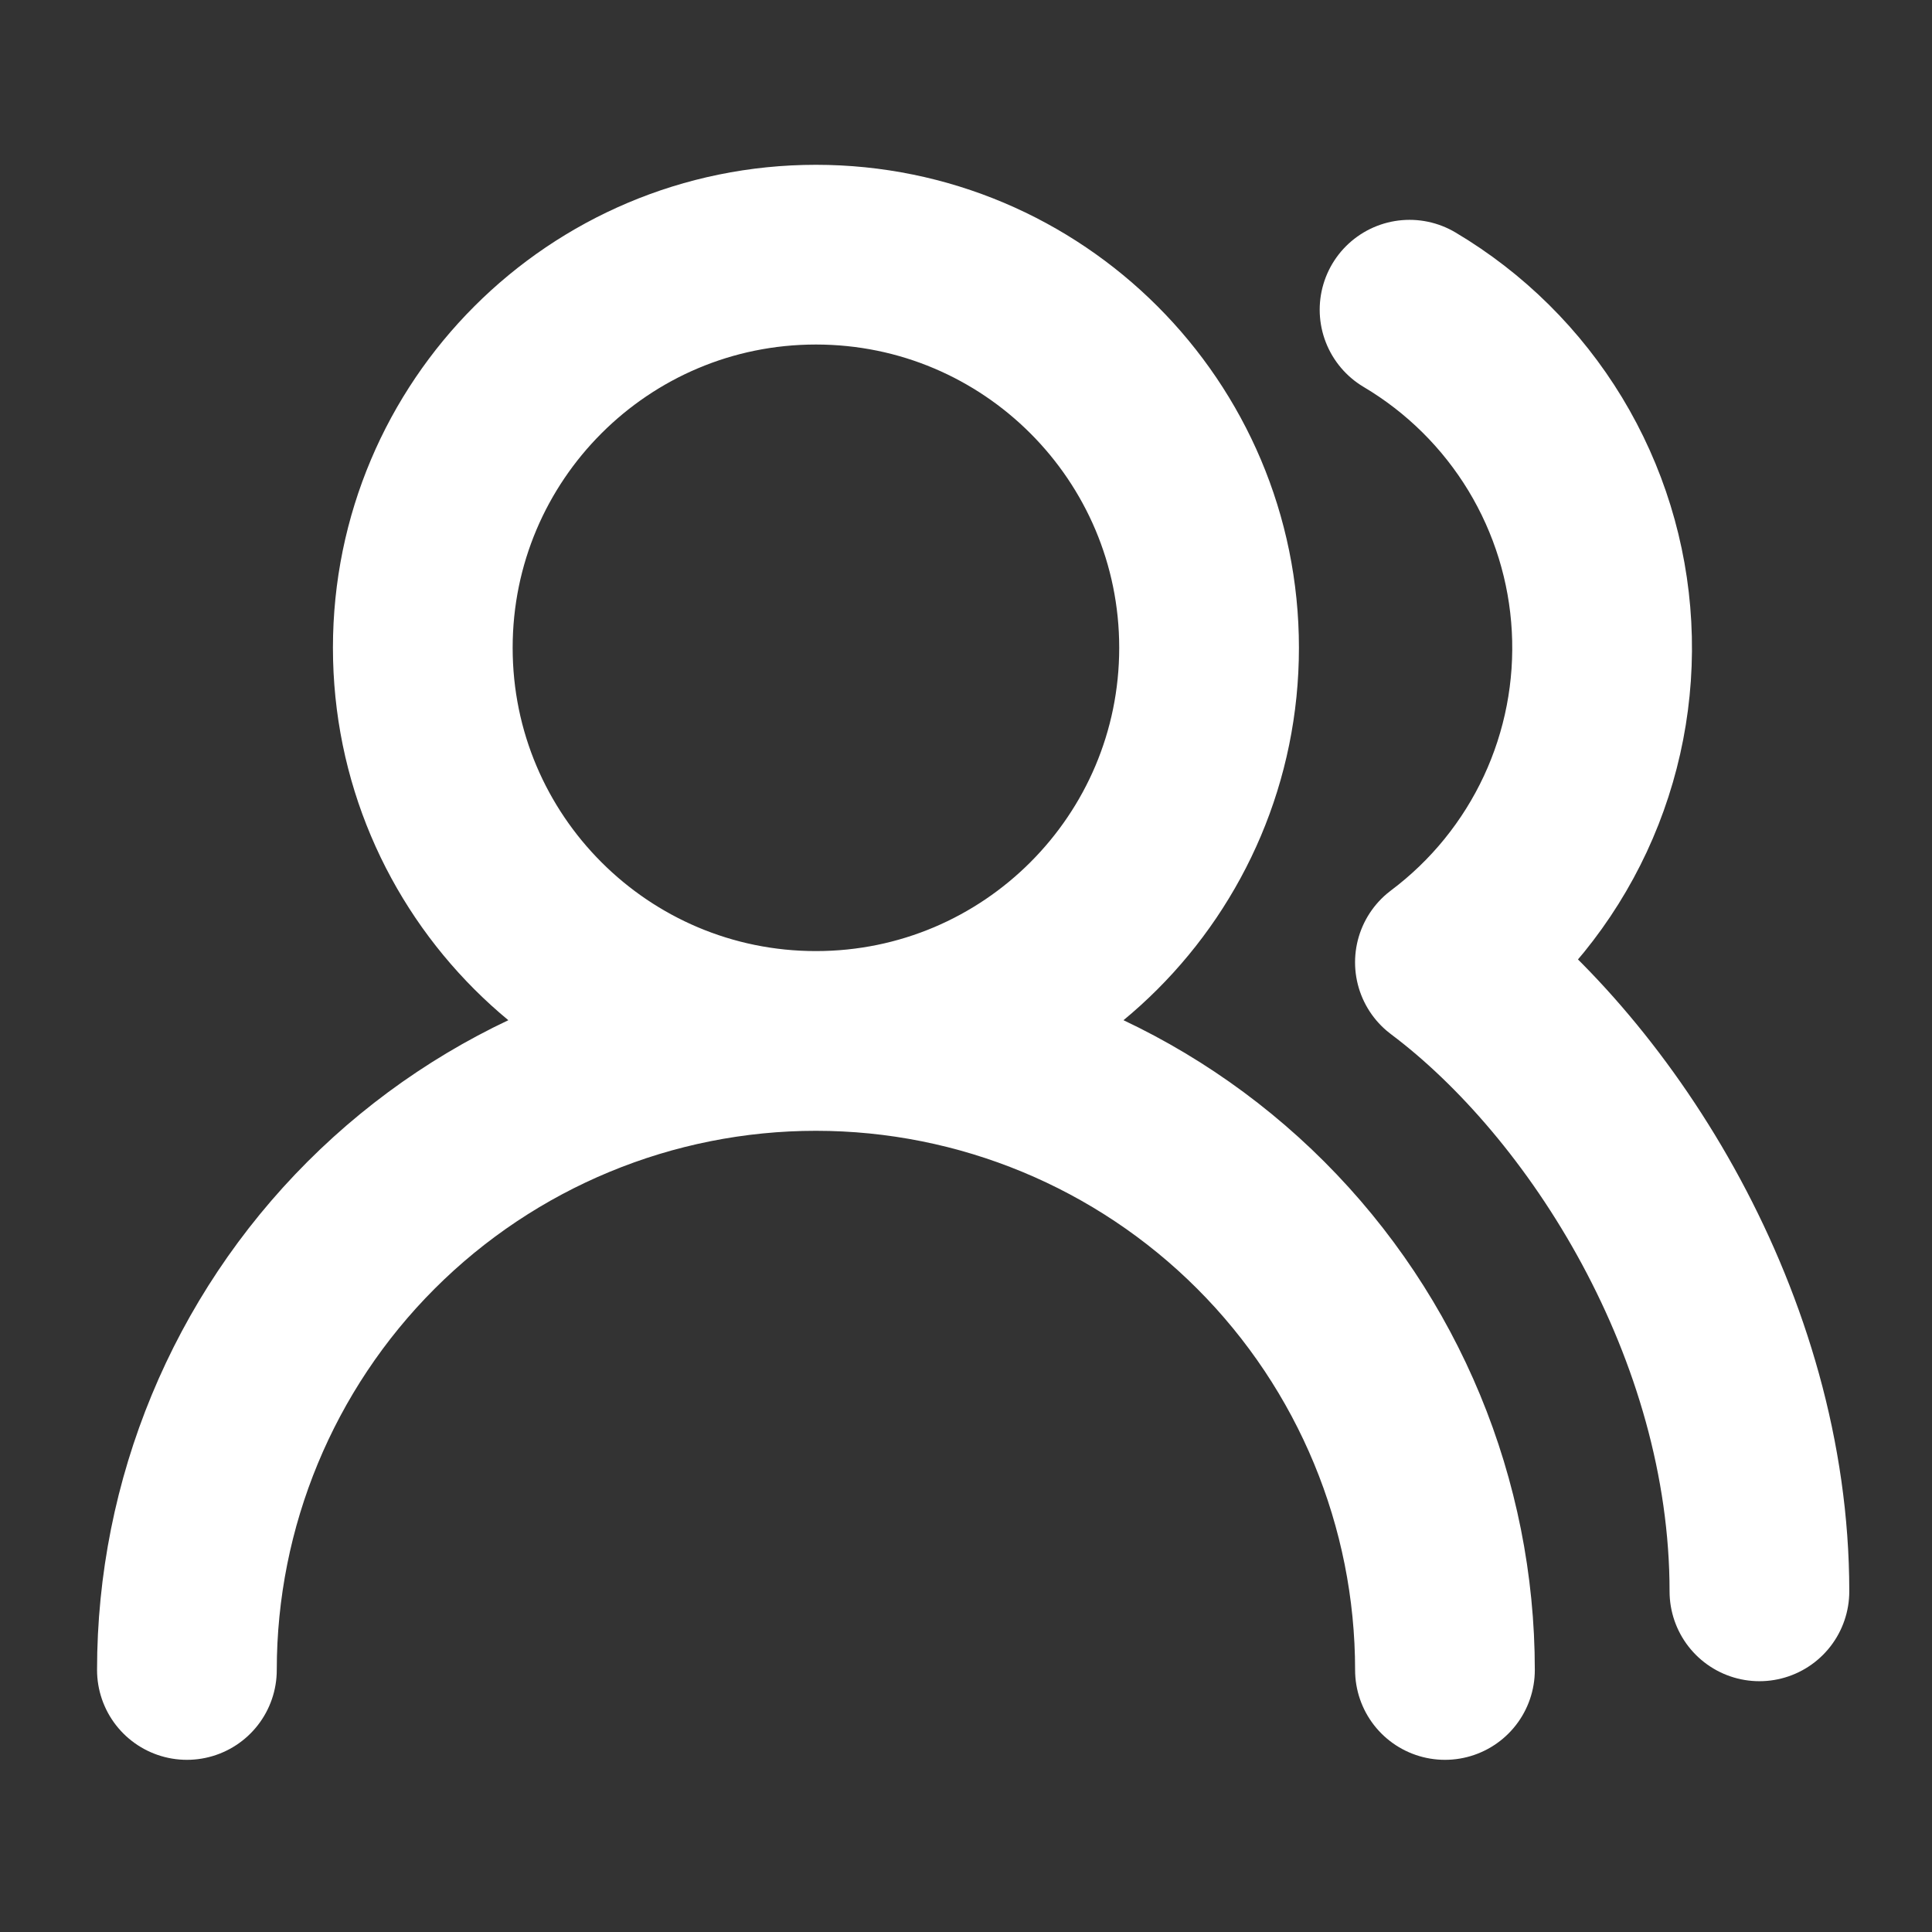
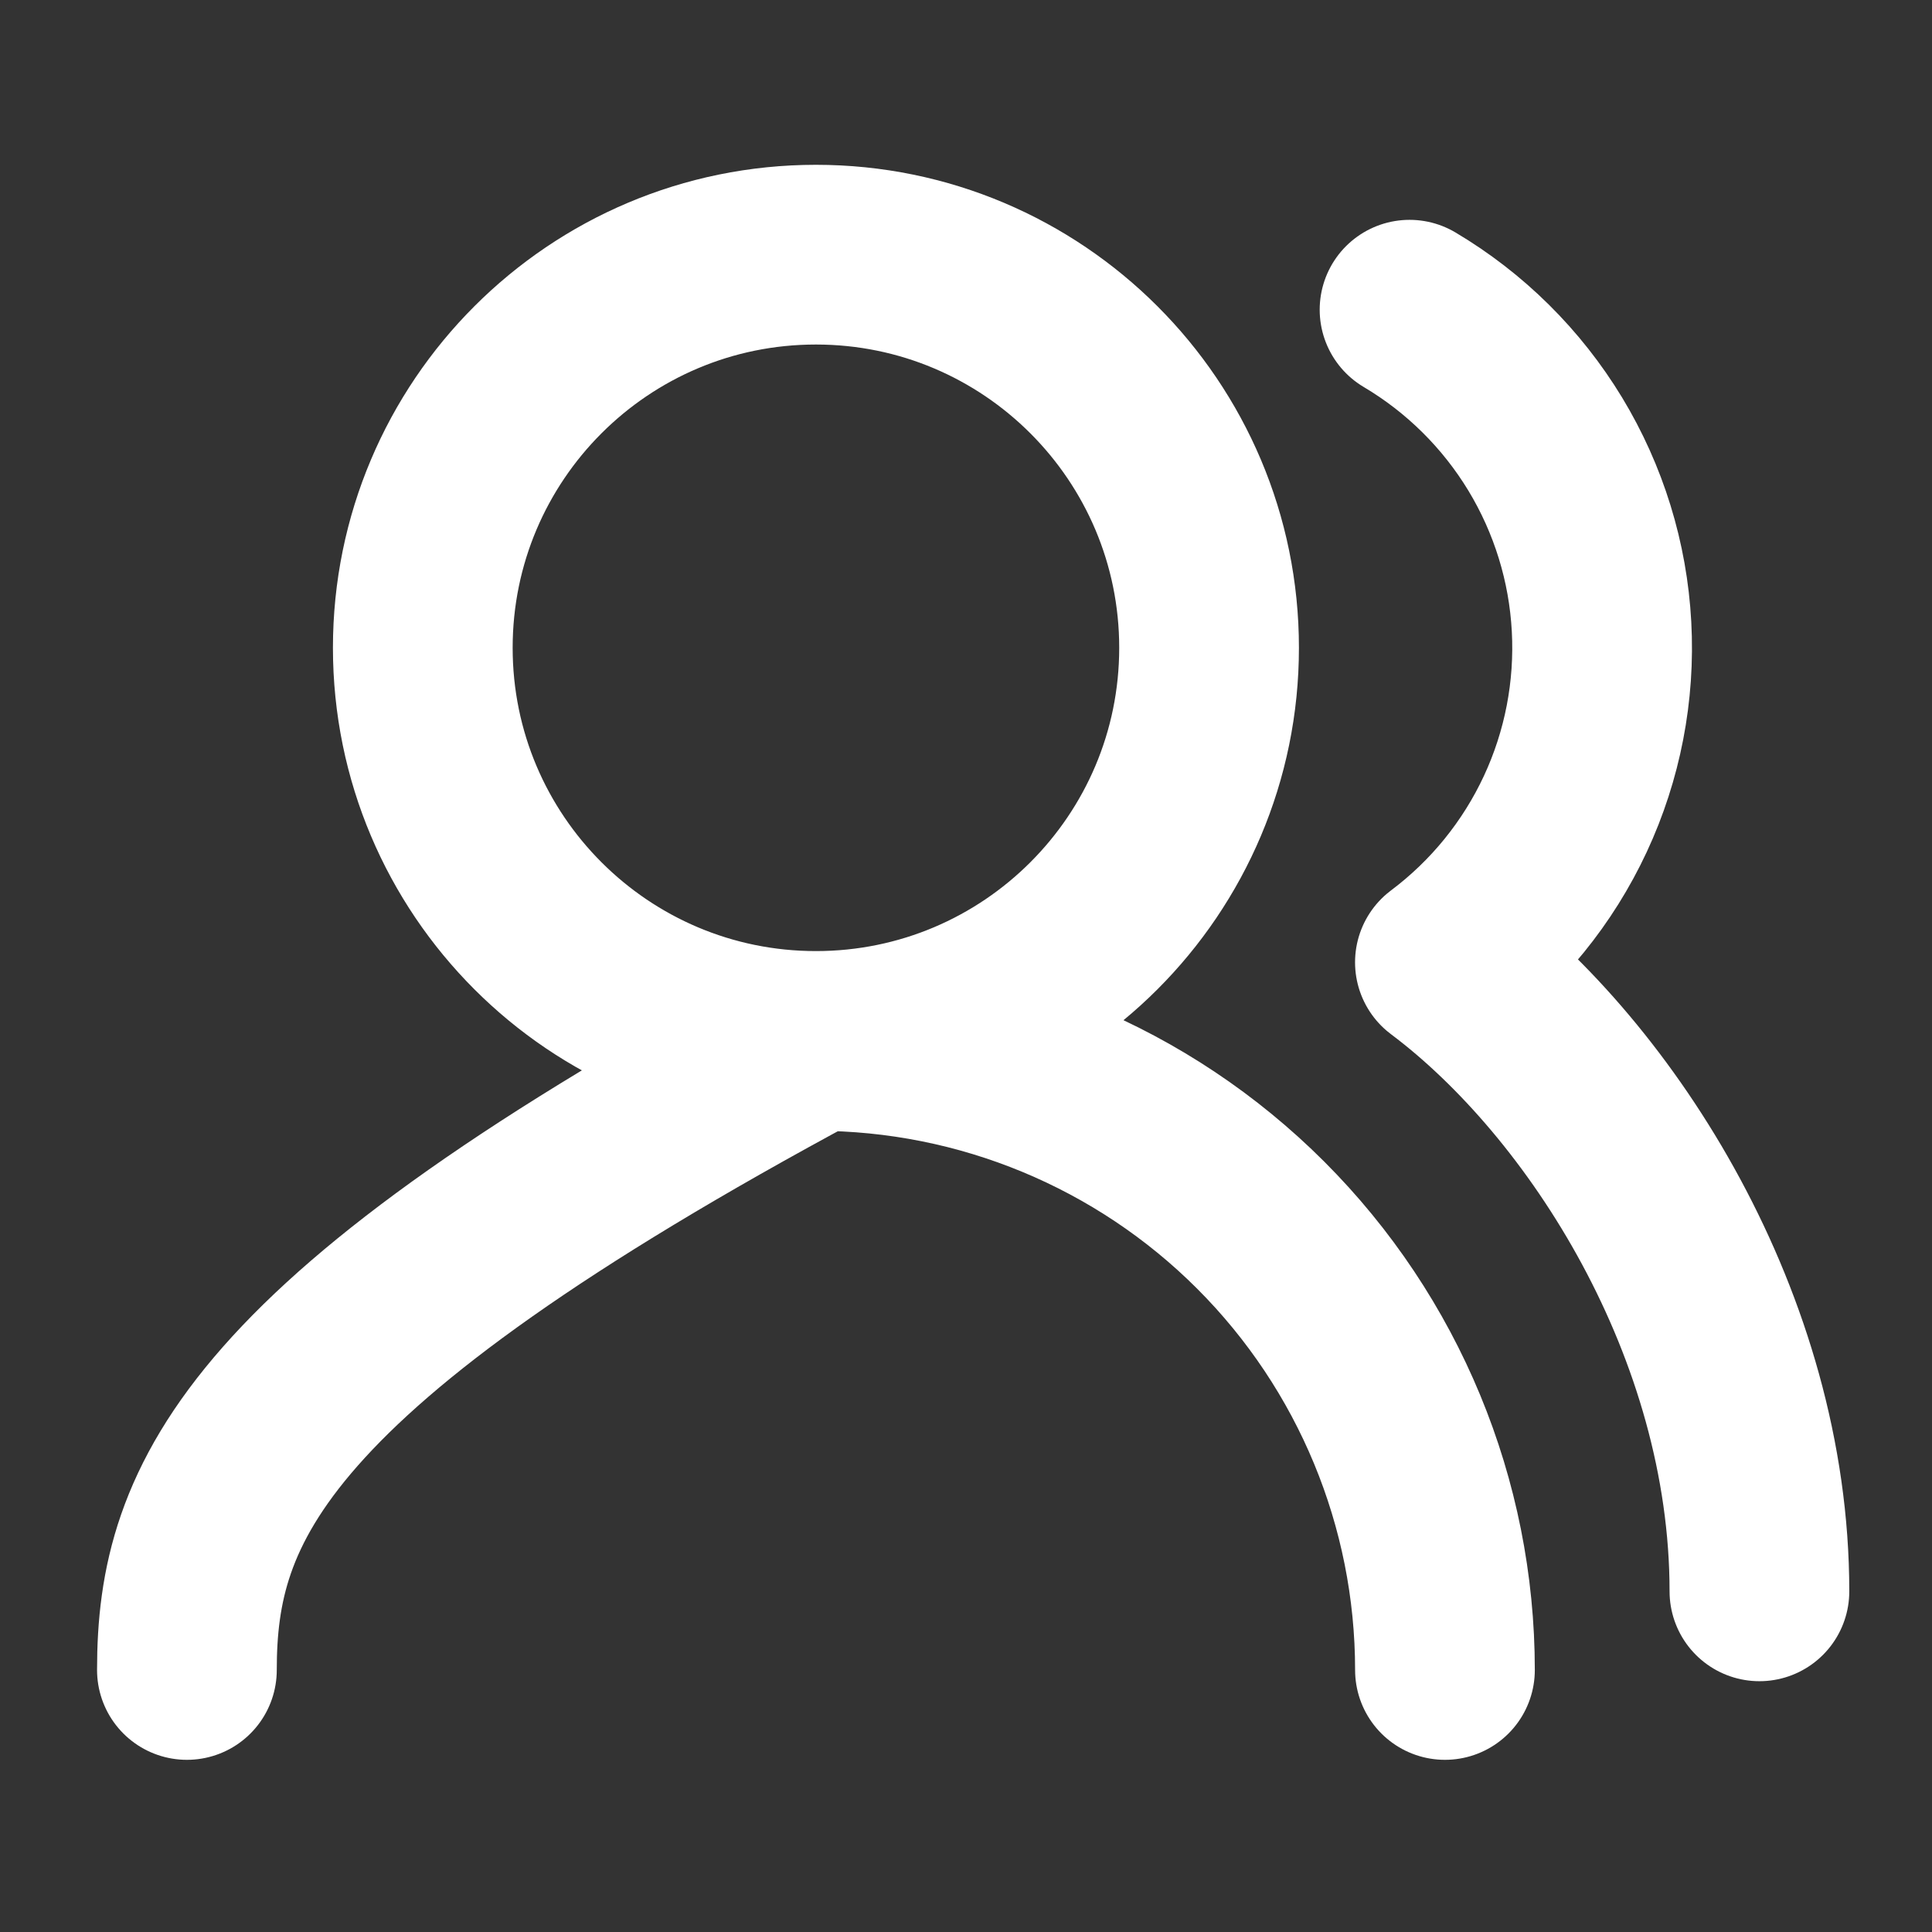
<svg xmlns="http://www.w3.org/2000/svg" width="43" height="43" viewBox="0 0 43 43" fill="none">
  <rect x="0" y="0" width="43" height="43" fill="#333333" stroke="none" />
-   <path d="M32.16 37.168C32.16 33.455 30.685 29.894 28.059 27.268C25.434 24.643 21.873 23.168 18.16 23.168M18.16 23.168C14.447 23.168 10.886 24.643 8.26 27.268C5.635 29.894 4.16 33.455 4.16 37.168M18.16 23.168C22.992 23.168 26.91 19.25 26.91 14.418C26.91 9.585 22.992 5.668 18.16 5.668C13.327 5.668 9.41 9.585 9.41 14.418C9.41 19.25 13.327 23.168 18.16 23.168ZM39.159 35.418C39.159 29.52 35.659 24.043 32.159 21.418C33.31 20.555 34.23 19.421 34.838 18.118C35.446 16.814 35.723 15.381 35.645 13.945C35.568 12.509 35.137 11.114 34.392 9.884C33.646 8.654 32.609 7.627 31.372 6.893" stroke="white" stroke-width="4" stroke-linecap="round" stroke-linejoin="round" />
+   <path d="M32.16 37.168C32.16 33.455 30.685 29.894 28.059 27.268C25.434 24.643 21.873 23.168 18.16 23.168M18.16 23.168C5.635 29.894 4.16 33.455 4.16 37.168M18.16 23.168C22.992 23.168 26.91 19.25 26.91 14.418C26.91 9.585 22.992 5.668 18.16 5.668C13.327 5.668 9.41 9.585 9.41 14.418C9.41 19.25 13.327 23.168 18.16 23.168ZM39.159 35.418C39.159 29.52 35.659 24.043 32.159 21.418C33.31 20.555 34.23 19.421 34.838 18.118C35.446 16.814 35.723 15.381 35.645 13.945C35.568 12.509 35.137 11.114 34.392 9.884C33.646 8.654 32.609 7.627 31.372 6.893" stroke="white" stroke-width="4" stroke-linecap="round" stroke-linejoin="round" />
</svg>